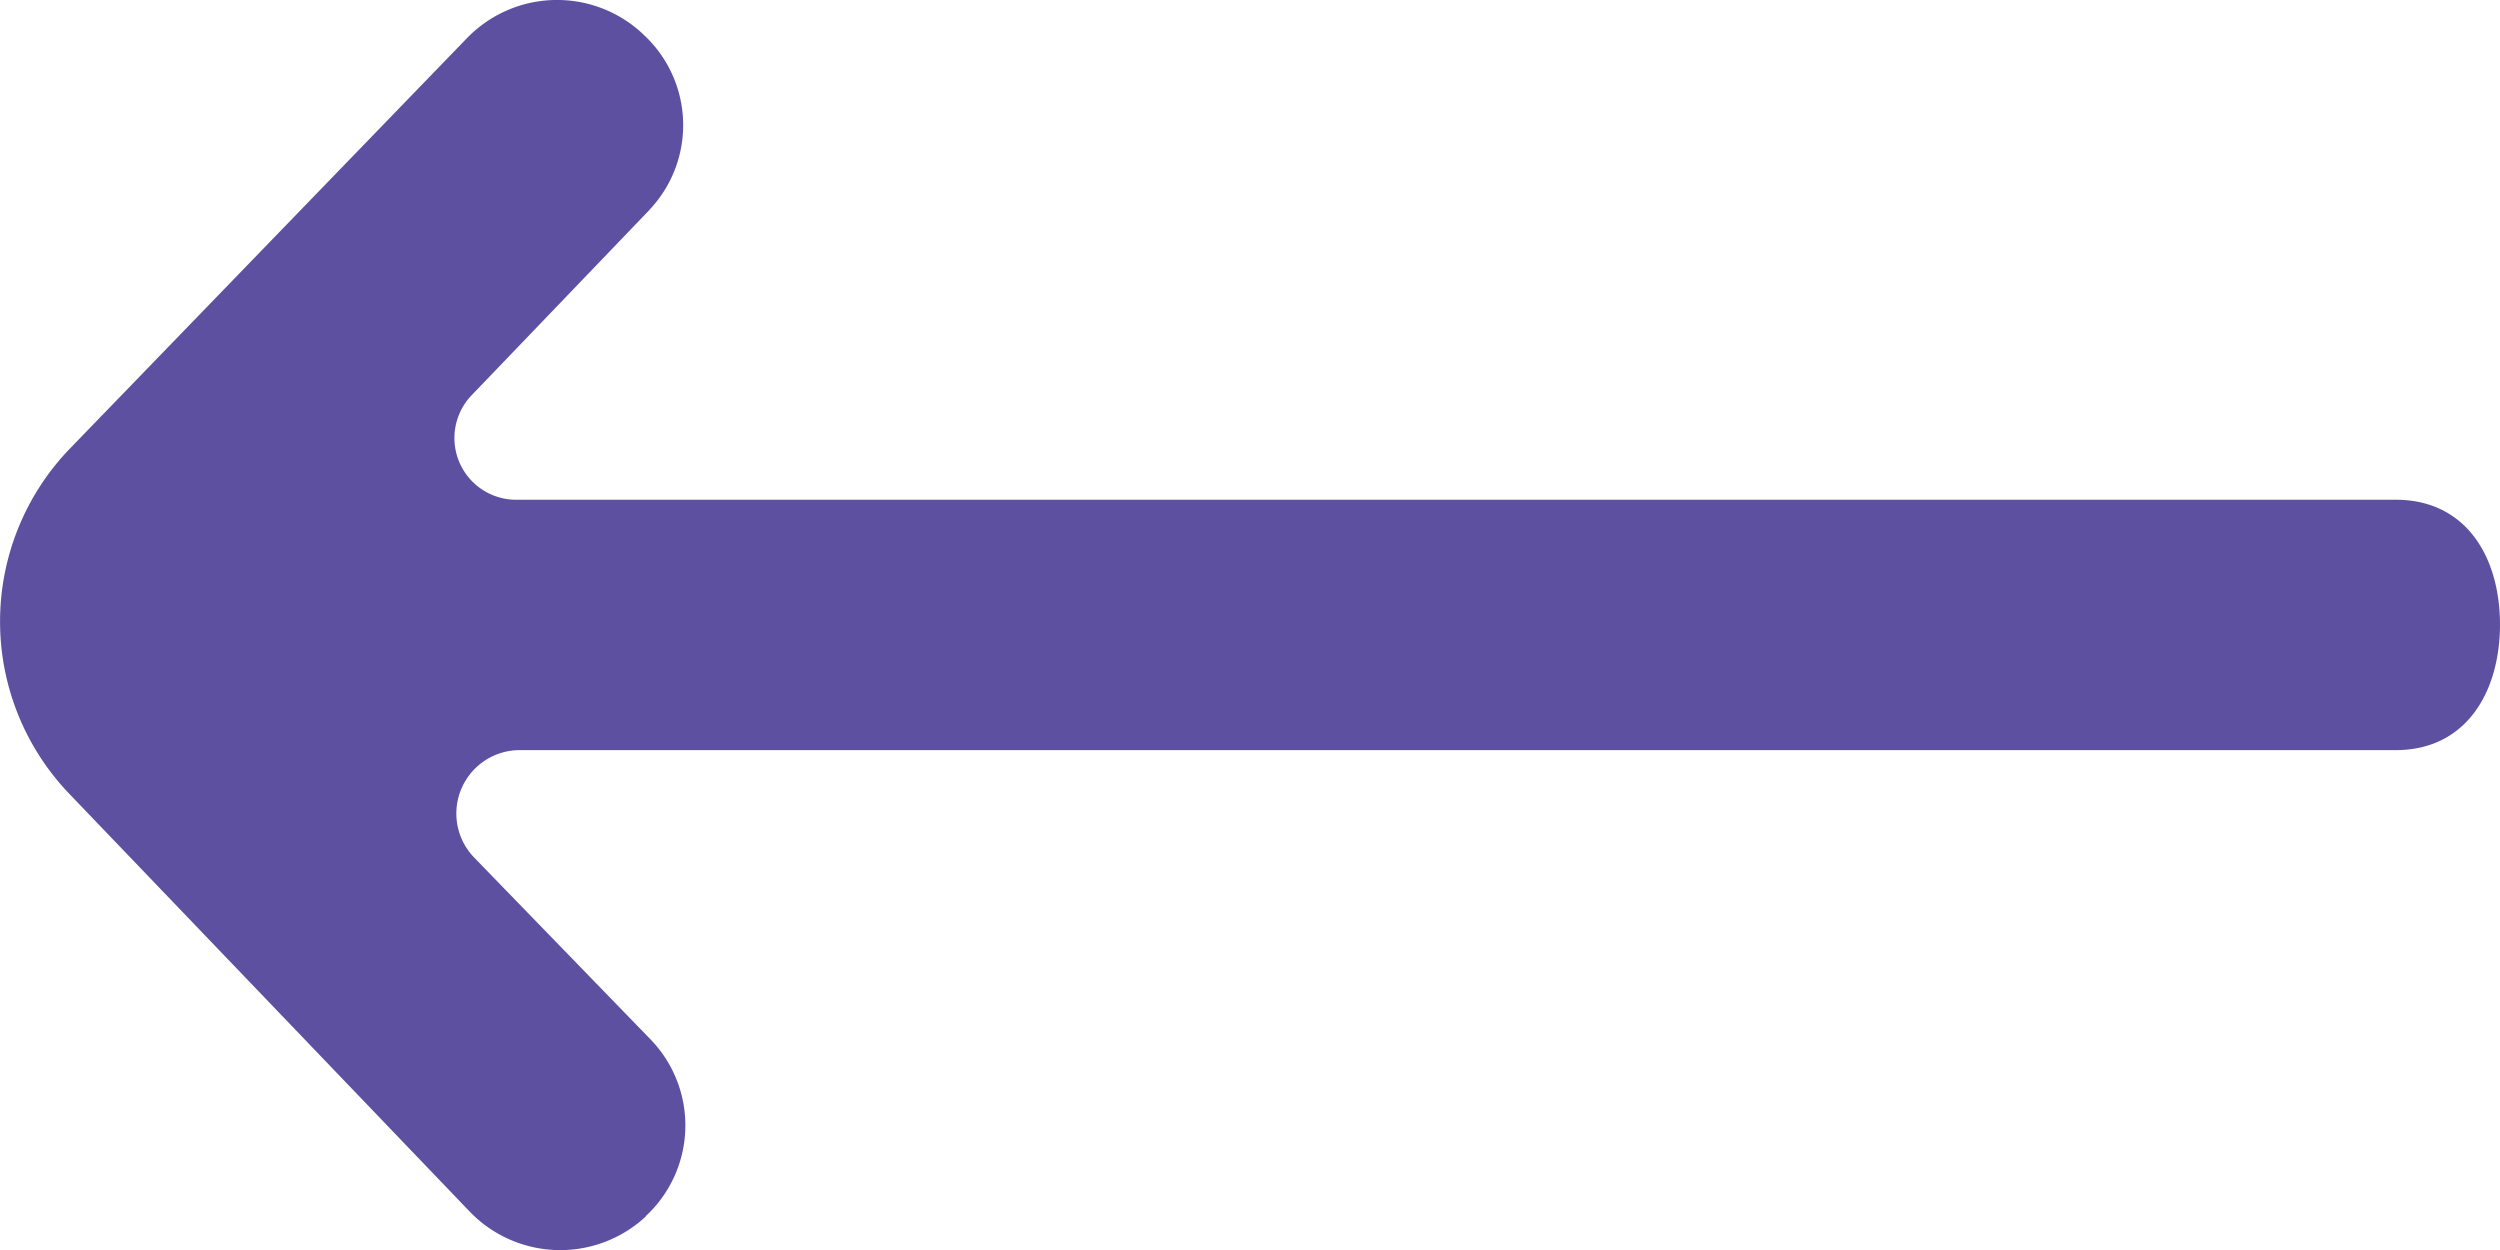
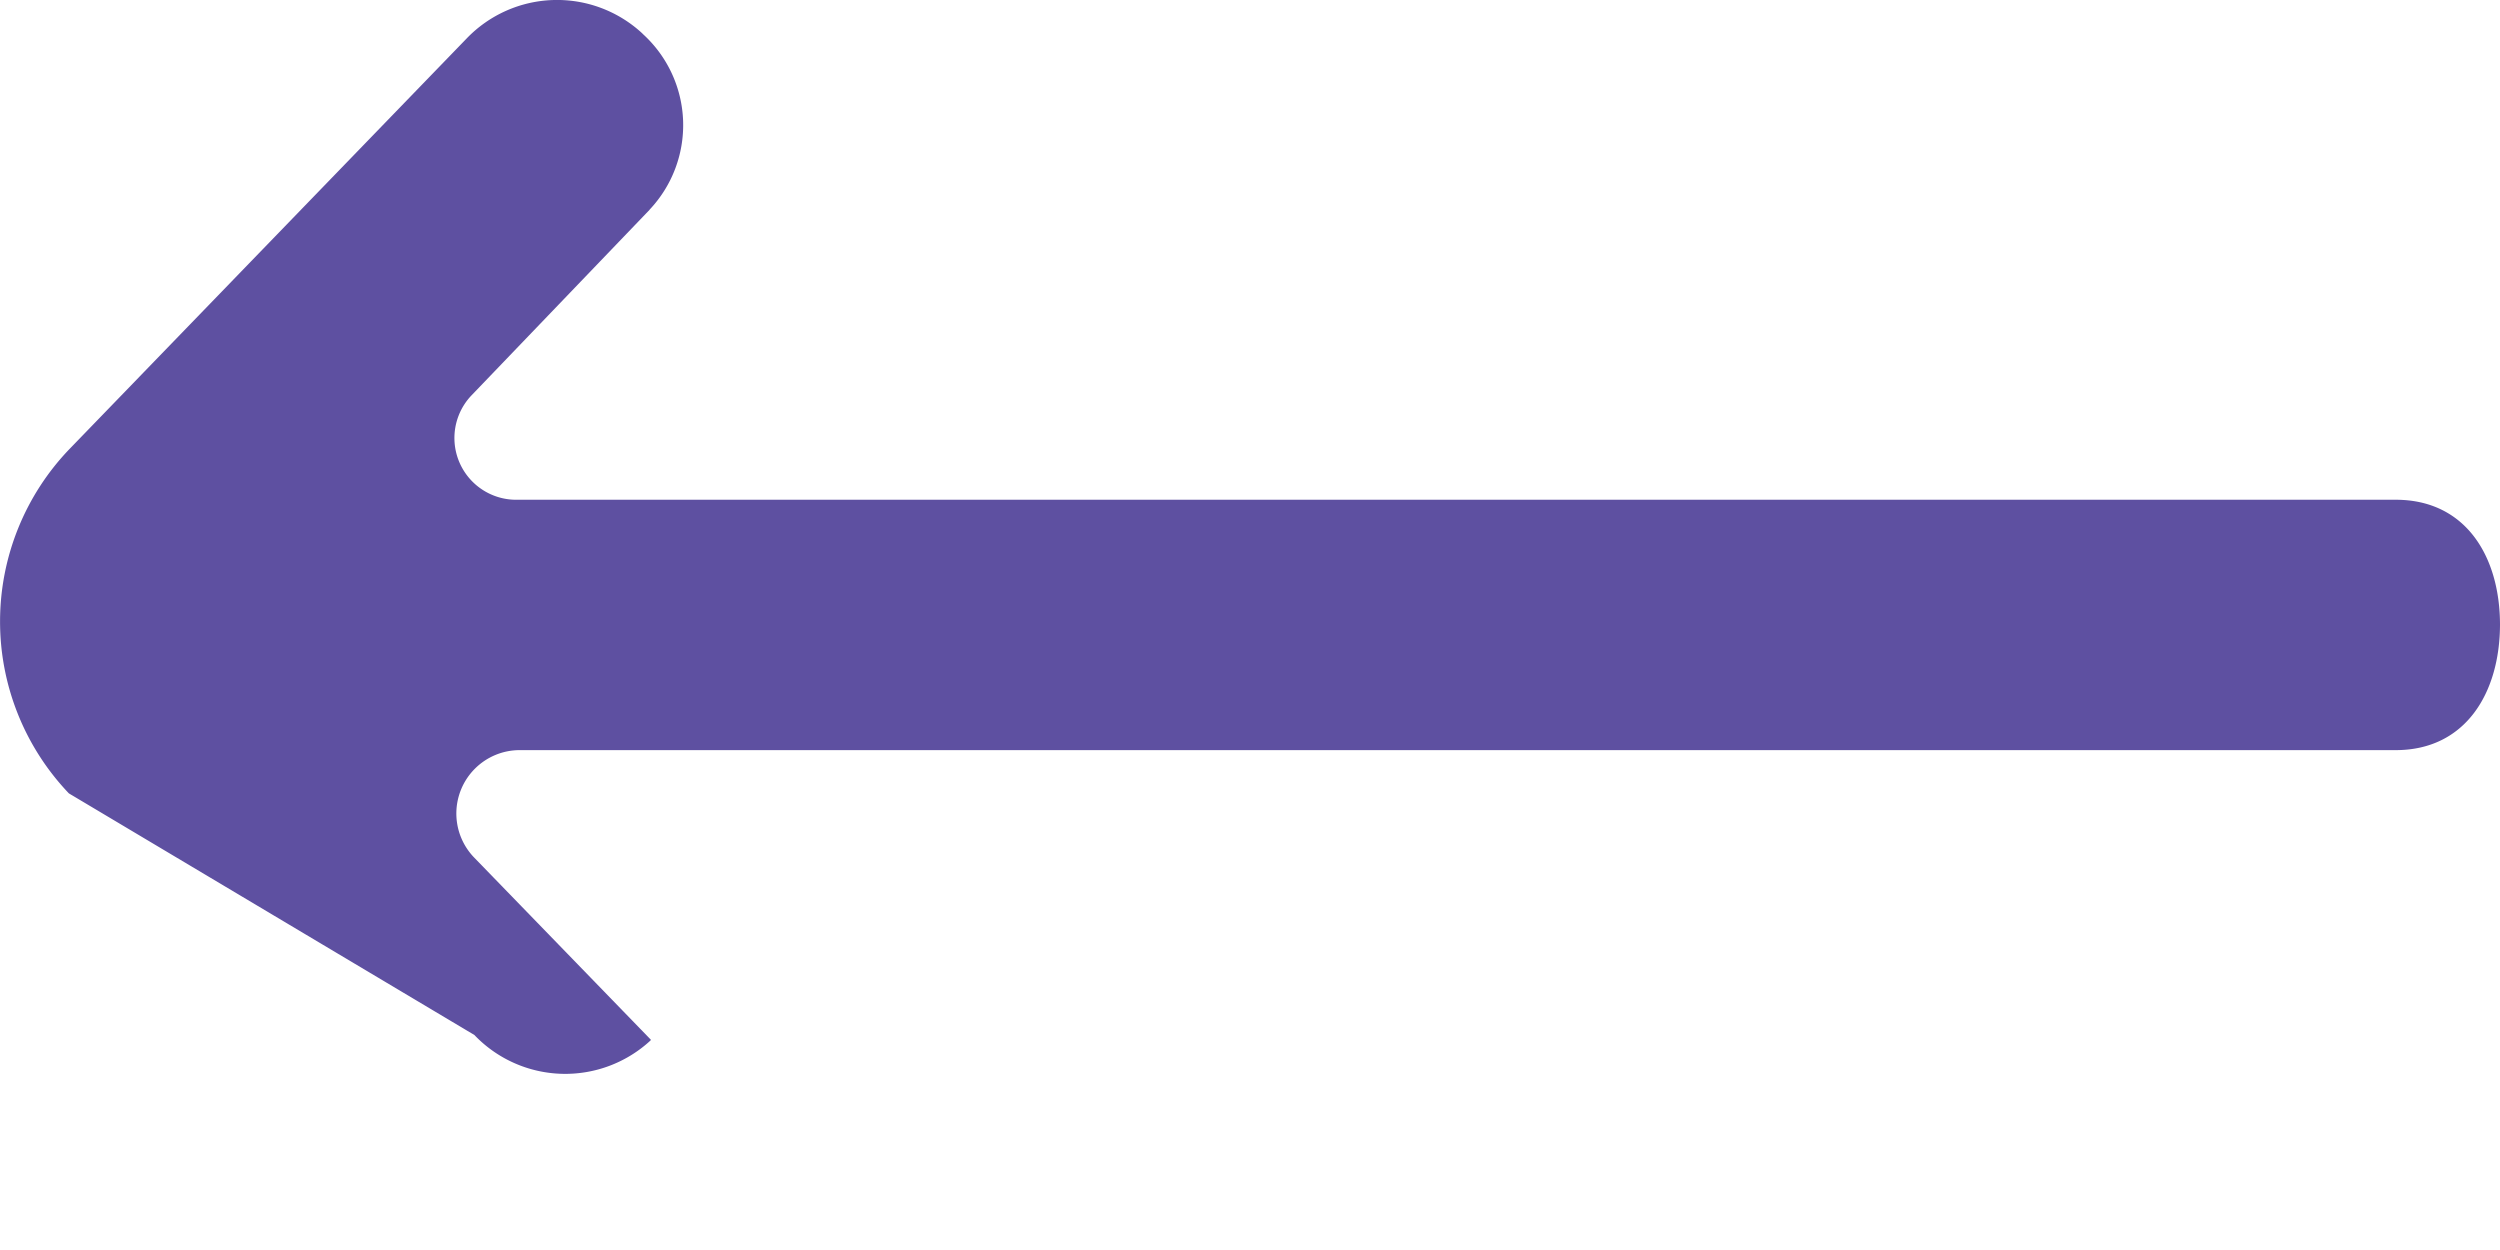
<svg xmlns="http://www.w3.org/2000/svg" width="20" height="10" viewBox="0 0 20 10">
-   <path fill="#5E50A1" fill-rule="evenodd" d="M5.197 1.678L3.773 3.162a.494.494 0 0 0 .366.836h15.027c.557 0 .834.45.834 1.002v-.008c0 .553-.277 1.009-.834 1.009H4.154a.507.507 0 0 0-.363.857l1.416 1.46a.989.989 0 0 1-.04 1.41l-.002.005a1.005 1.005 0 0 1-1.41-.043L.551 6.347A1.992 1.992 0 0 1 .558 3.59L3.734.307A1.003 1.003 0 0 1 5.136.265l.01.01a.985.985 0 0 1 .05 1.403" />
+   <path fill="#5E50A1" fill-rule="evenodd" d="M5.197 1.678L3.773 3.162a.494.494 0 0 0 .366.836h15.027c.557 0 .834.45.834 1.002v-.008c0 .553-.277 1.009-.834 1.009H4.154a.507.507 0 0 0-.363.857l1.416 1.46l-.002.005a1.005 1.005 0 0 1-1.41-.043L.551 6.347A1.992 1.992 0 0 1 .558 3.59L3.734.307A1.003 1.003 0 0 1 5.136.265l.01.01a.985.985 0 0 1 .05 1.403" />
</svg>